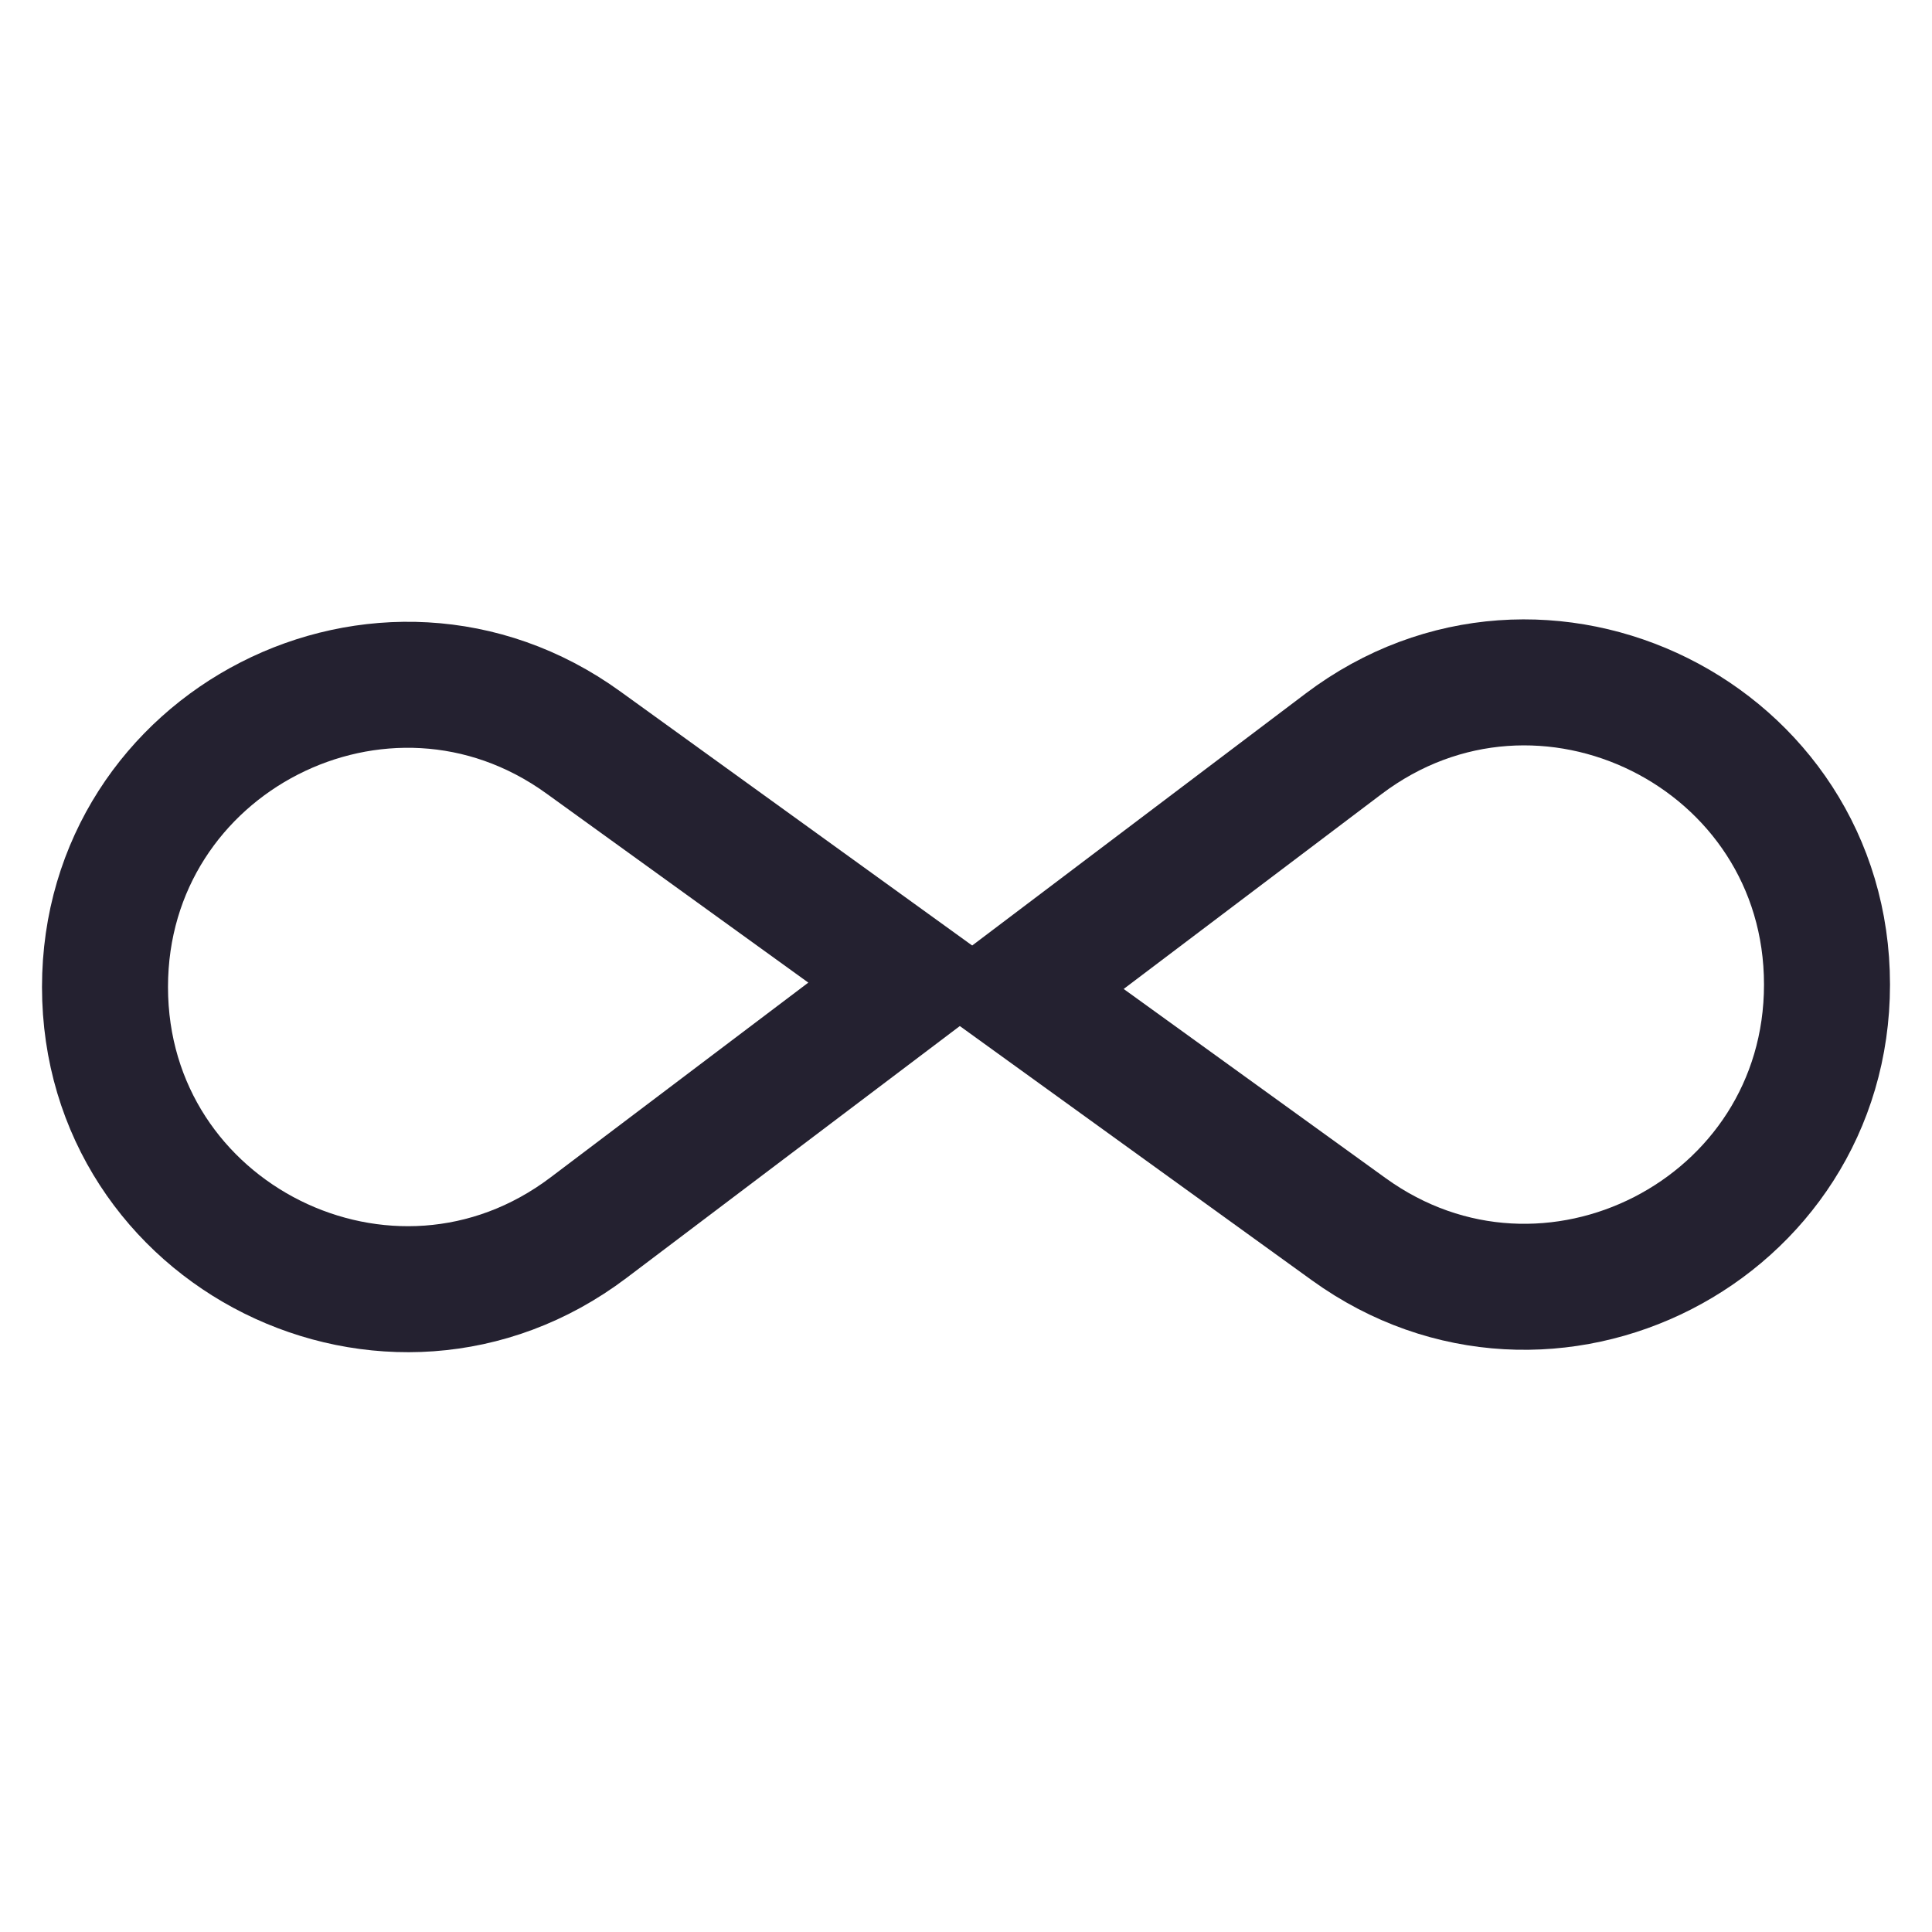
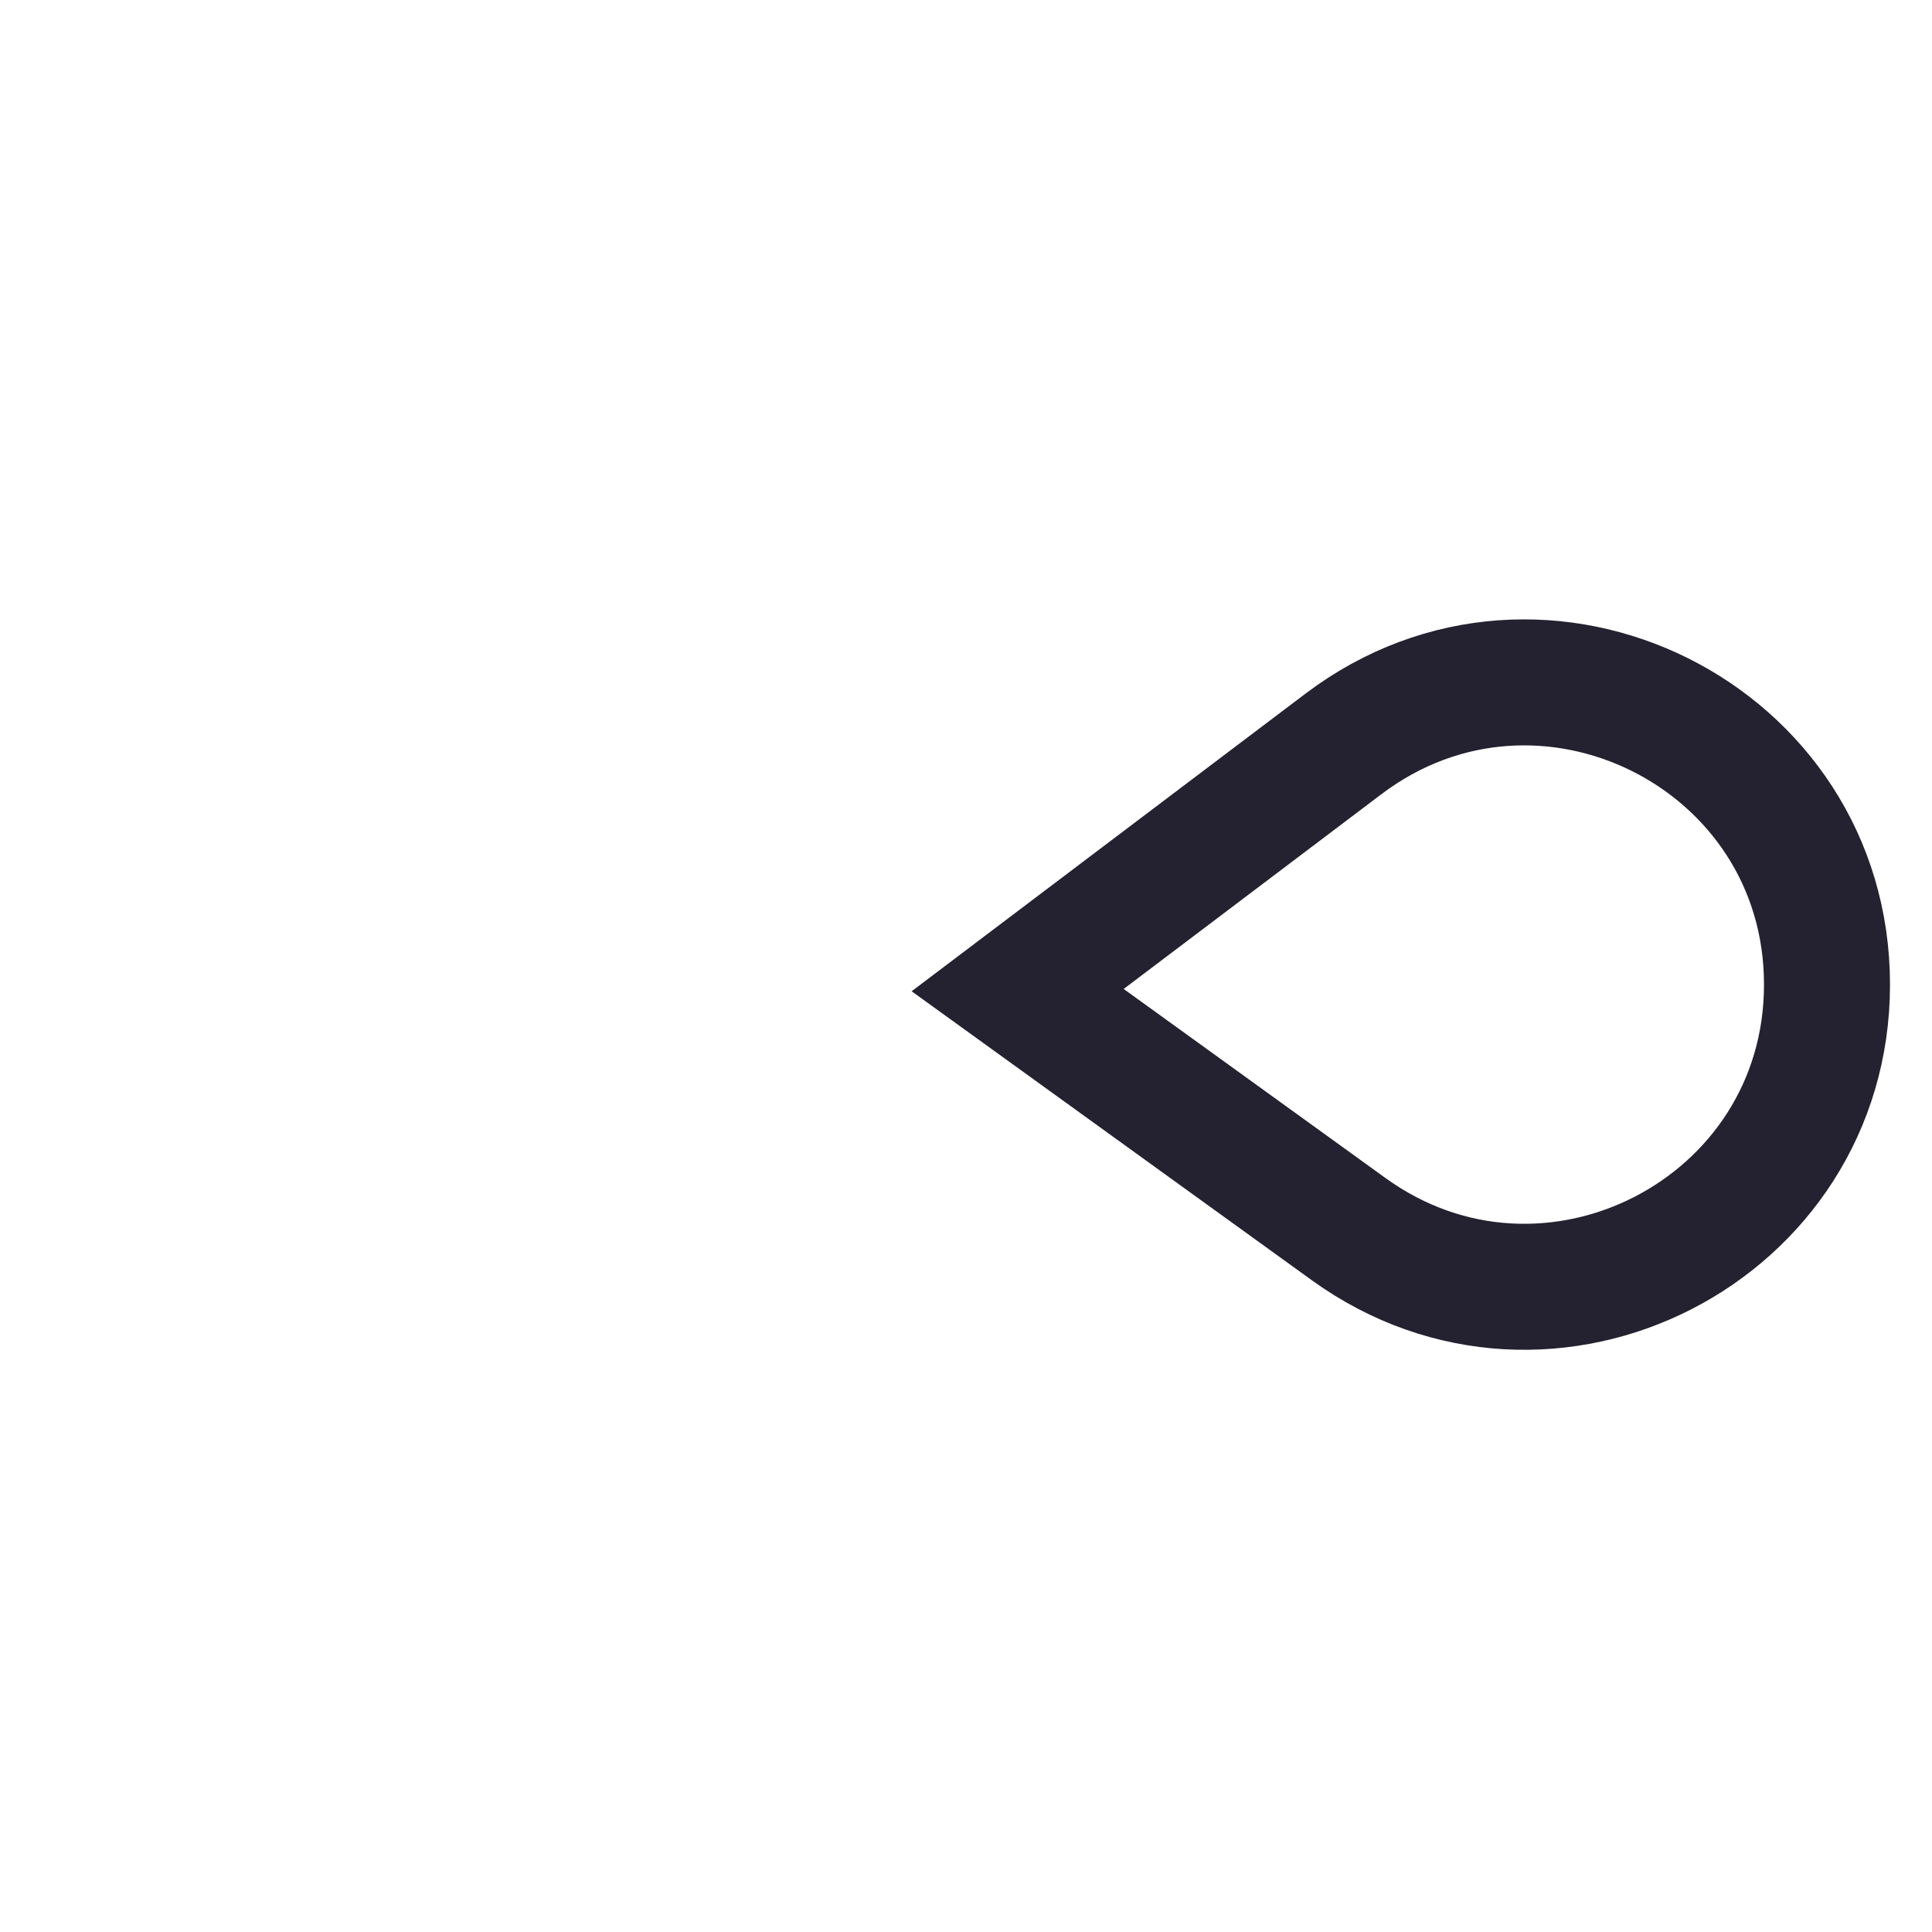
<svg xmlns="http://www.w3.org/2000/svg" width="46" height="46" viewBox="0 0 46 46" fill="none">
-   <path d="M2.5 23.5C2.5 17.641 9.138 14.246 13.888 17.677L21.77 23.368L14.013 29.23C9.281 32.806 2.5 29.43 2.5 23.5Z" stroke="#242130" stroke-width="3" />
  <path d="M43.5 23.442C43.5 29.302 36.862 32.696 32.112 29.266L24.23 23.574L31.987 17.712C36.719 14.137 43.5 17.512 43.5 23.442Z" stroke="#242130" stroke-width="3" />
</svg>